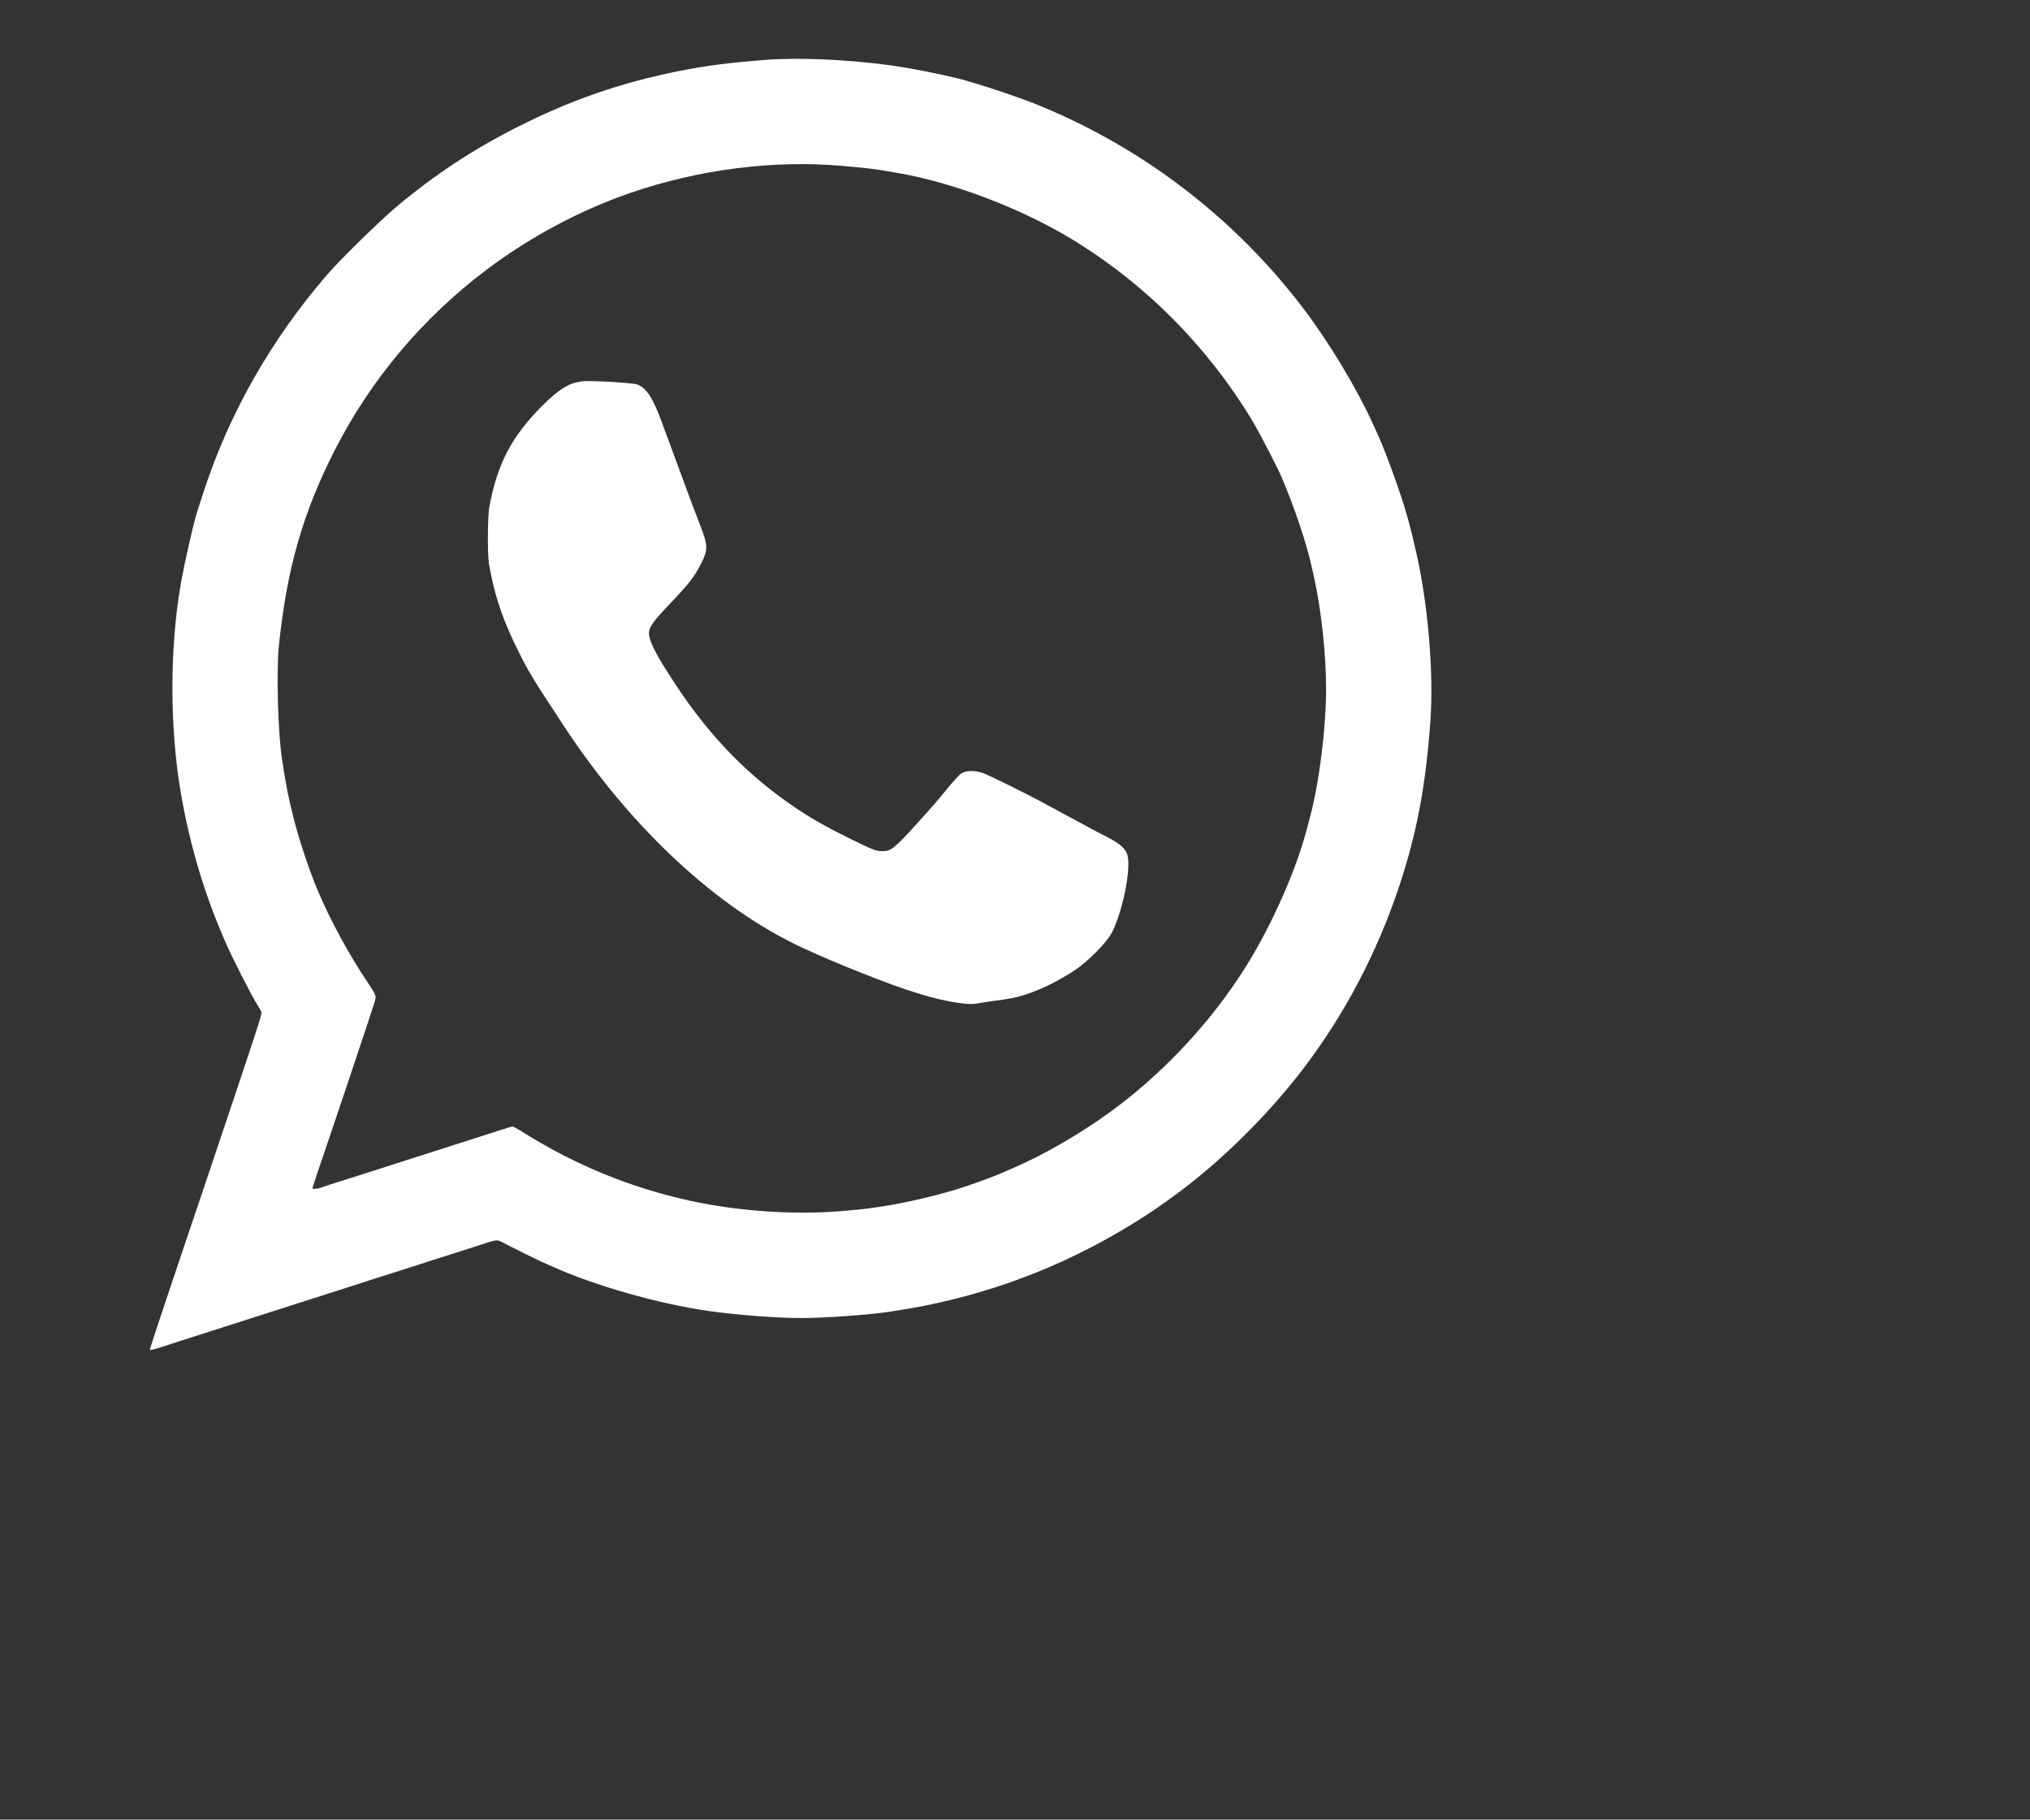
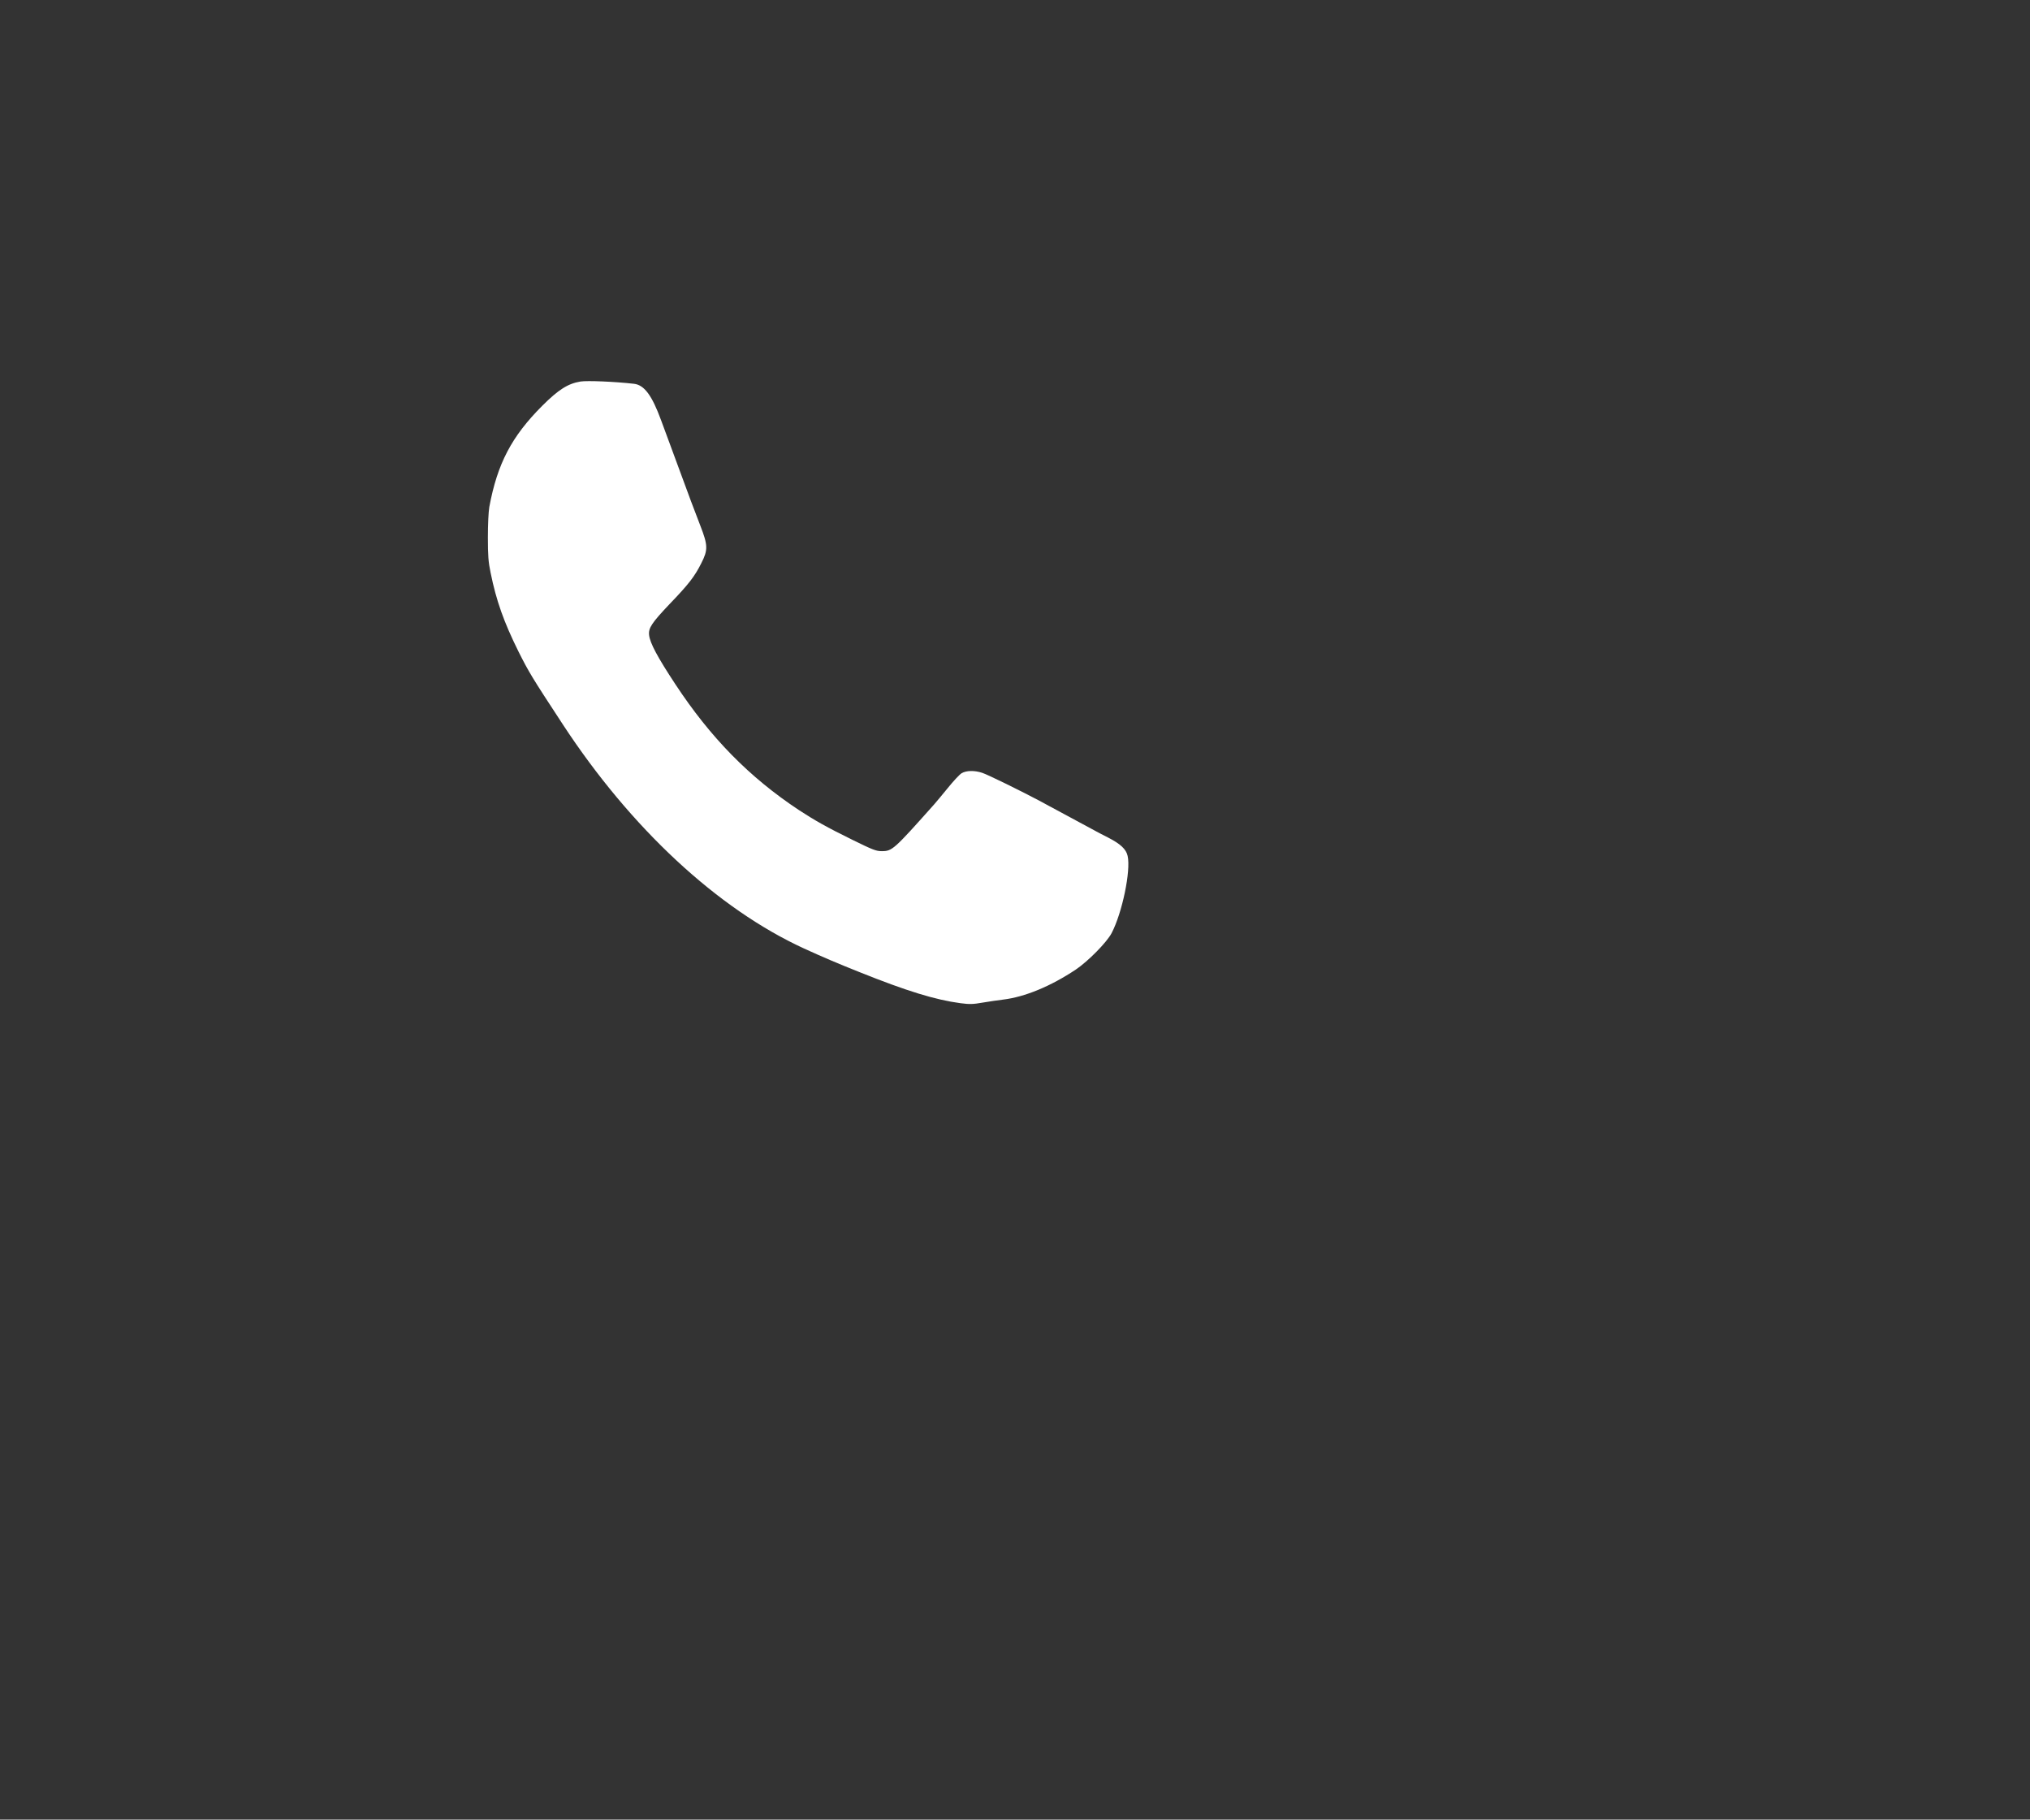
<svg xmlns="http://www.w3.org/2000/svg" version="1.0" width="1272pt" height="1140pt" preserveAspectRatio="xMidYMid meet">
  <rect width="100%" height="100%" fill="#333333" stroke="none" />
  <g transform="translate(0,1140) scale(0.1,-0.1)" fill="#000000" stroke="none">
-     <path d="M6385 10899 c-303 -24 -481 -47 -700 -90 -496 -98 -923 -246 -1380 -479 -356 -181 -673 -390 -988 -653 -132 -110 -471 -441 -578 -565 -468 -539 -821 -1158 -1034 -1809 -25 -76 -49 -152 -55 -168 -33 -103 -105 -418 -140 -615 -93 -533 -93 -1201 1 -1745 77 -446 202 -860 377 -1255 66 -149 214 -438 266 -520 12 -19 26 -43 29 -54 7 -19 -6 -60 -503 -1536 -412 -1222 -431 -1282 -426 -1287 4 -4 43 7 256 77 47 15 159 51 250 80 91 29 203 65 250 80 47 15 159 51 250 80 91 29 203 65 250 80 47 15 159 51 250 80 91 29 203 65 250 80 47 16 159 52 250 80 91 29 203 65 250 80 47 16 159 52 250 80 91 29 211 68 268 86 117 39 126 40 167 18 59 -32 281 -142 325 -162 25 -11 65 -29 90 -40 360 -162 887 -312 1310 -373 227 -33 570 -59 775 -59 198 0 583 28 753 55 137 22 178 29 267 46 642 127 1241 366 1800 719 120 76 176 115 325 224 366 270 758 658 1046 1036 349 457 619 972 805 1530 146 441 219 828 259 1369 30 406 -19 989 -120 1426 -27 119 -53 223 -60 245 -4 14 -13 45 -20 70 -45 160 -163 488 -226 630 -14 30 -37 82 -52 115 -132 293 -364 679 -579 963 -583 769 -1364 1364 -2261 1721 -100 40 -383 136 -472 161 -25 7 -56 16 -70 21 -78 25 -308 76 -497 109 -377 66 -882 95 -1208 69z m645 -884 c188 -16 291 -28 383 -45 31 -5 81 -14 110 -19 445 -79 1001 -290 1417 -540 619 -373 1142 -896 1520 -1521 64 -107 206 -380 249 -480 108 -253 208 -553 251 -750 5 -19 13 -57 19 -85 60 -272 100 -643 100 -925 0 -333 -57 -787 -135 -1078 -8 -28 -21 -78 -29 -110 -103 -383 -330 -877 -566 -1229 -289 -434 -668 -828 -1084 -1129 -240 -174 -540 -348 -785 -454 -41 -18 -93 -40 -115 -50 -43 -20 -194 -76 -290 -108 -198 -68 -506 -141 -720 -172 -44 -6 -93 -13 -110 -16 -16 -3 -104 -11 -195 -19 -409 -36 -879 -4 -1290 86 -491 108 -950 296 -1381 565 -47 30 -91 54 -96 54 -6 0 -50 -13 -99 -29 -49 -16 -177 -57 -284 -91 -107 -34 -220 -70 -250 -80 -30 -10 -143 -46 -250 -80 -107 -34 -220 -70 -250 -80 -30 -10 -143 -46 -250 -80 -107 -33 -205 -65 -218 -71 -21 -8 -72 -13 -72 -6 0 6 36 115 271 807 138 410 254 760 256 777 4 28 -6 48 -64 135 -156 230 -315 524 -420 773 -67 159 -154 419 -196 585 -49 196 -66 277 -101 510 -34 220 -48 735 -26 948 68 648 200 1109 470 1638 300 586 733 1100 1265 1501 363 274 788 500 1205 643 572 195 1188 274 1760 225z" style="fill: rgb(255, 255, 255);" />
    <path d="M4850 8213 c-105 -17 -185 -68 -320 -203 -256 -256 -375 -484 -442 -845 -7 -42 -12 -144 -12 -255 0 -151 4 -205 23 -295 47 -233 111 -412 233 -658 86 -171 109 -210 370 -608 568 -867 1293 -1540 2013 -1871 155 -71 284 -126 465 -198 399 -160 635 -232 845 -260 76 -10 105 -9 185 5 52 9 129 20 170 25 182 22 398 111 608 251 105 71 259 228 299 304 89 170 162 522 134 645 -12 56 -59 100 -162 153 -41 20 -103 53 -139 73 -65 35 -181 98 -295 159 -33 18 -94 50 -135 73 -158 84 -437 221 -483 236 -65 22 -135 20 -173 -3 -18 -11 -69 -66 -115 -123 -46 -56 -98 -119 -115 -138 -336 -377 -350 -390 -437 -390 -47 0 -75 11 -244 94 -216 106 -318 164 -448 249 -414 274 -738 604 -1033 1052 -149 226 -212 344 -219 410 -7 59 23 103 174 262 156 162 207 228 262 338 57 112 56 149 -8 314 -46 117 -98 257 -185 494 -20 53 -52 141 -72 195 -20 53 -52 140 -71 192 -76 207 -140 294 -226 304 -158 18 -390 28 -447 19z" style="fill: rgb(255, 255, 255);" />
  </g>
</svg>